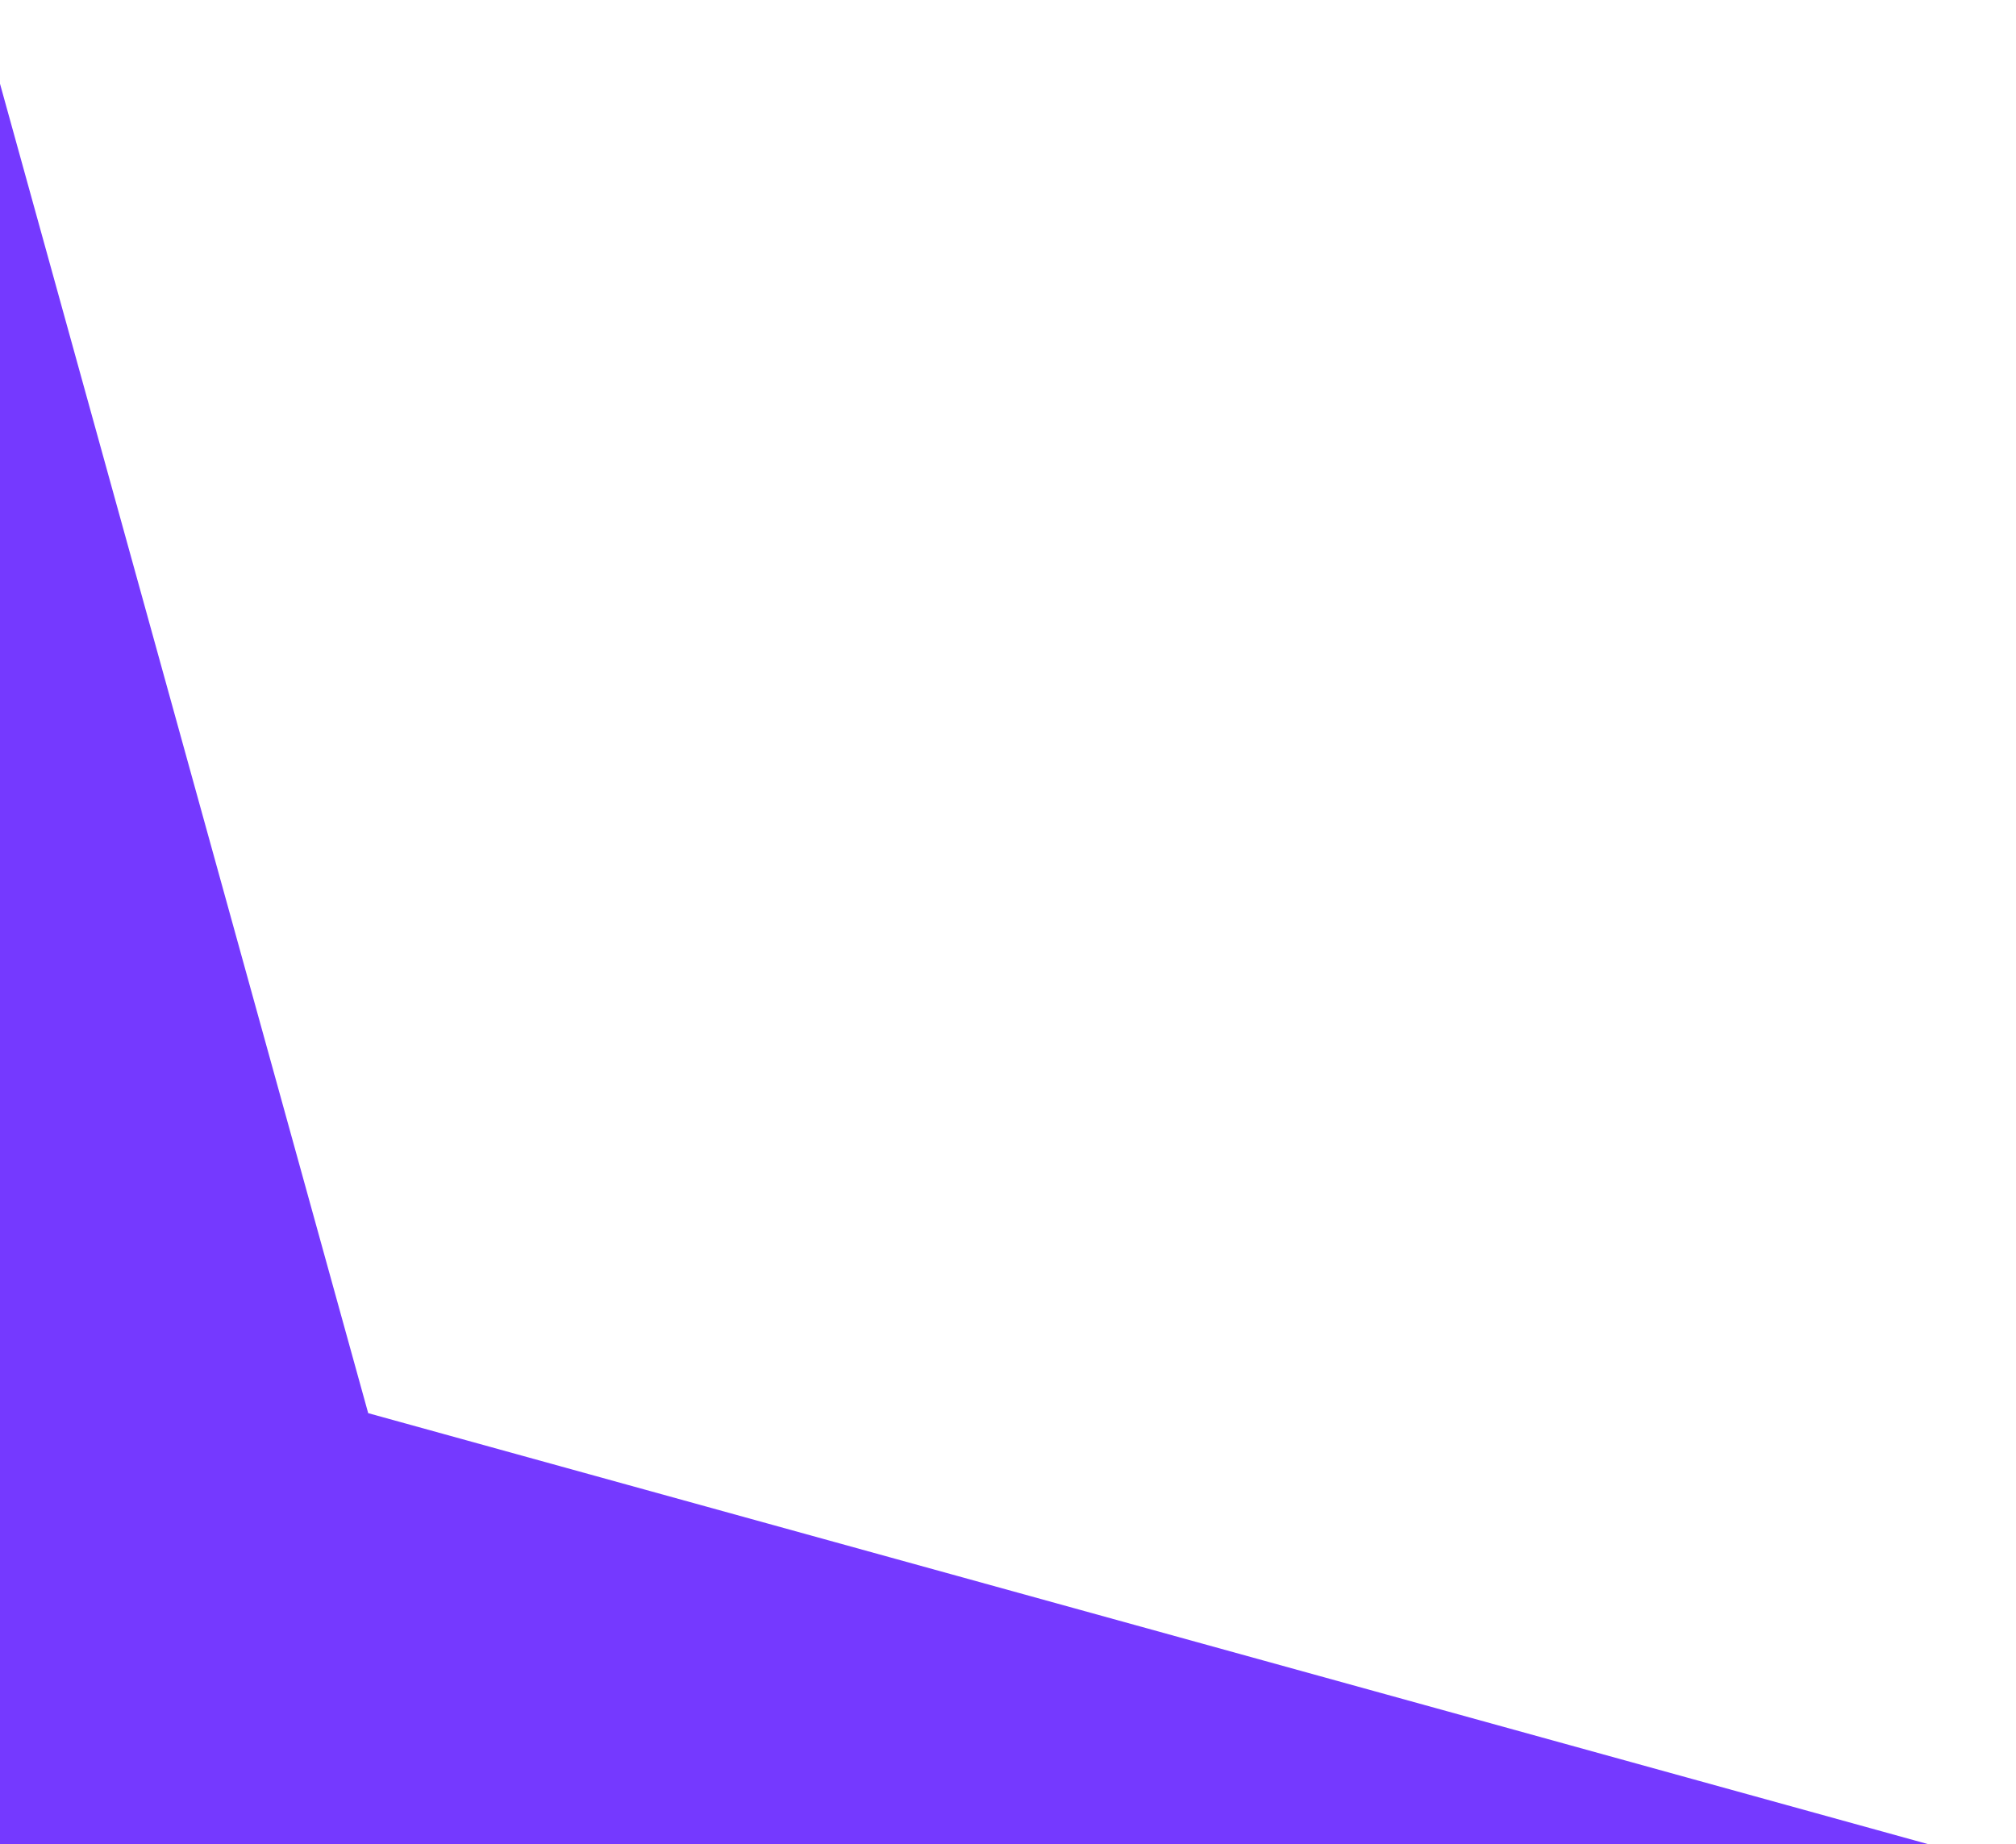
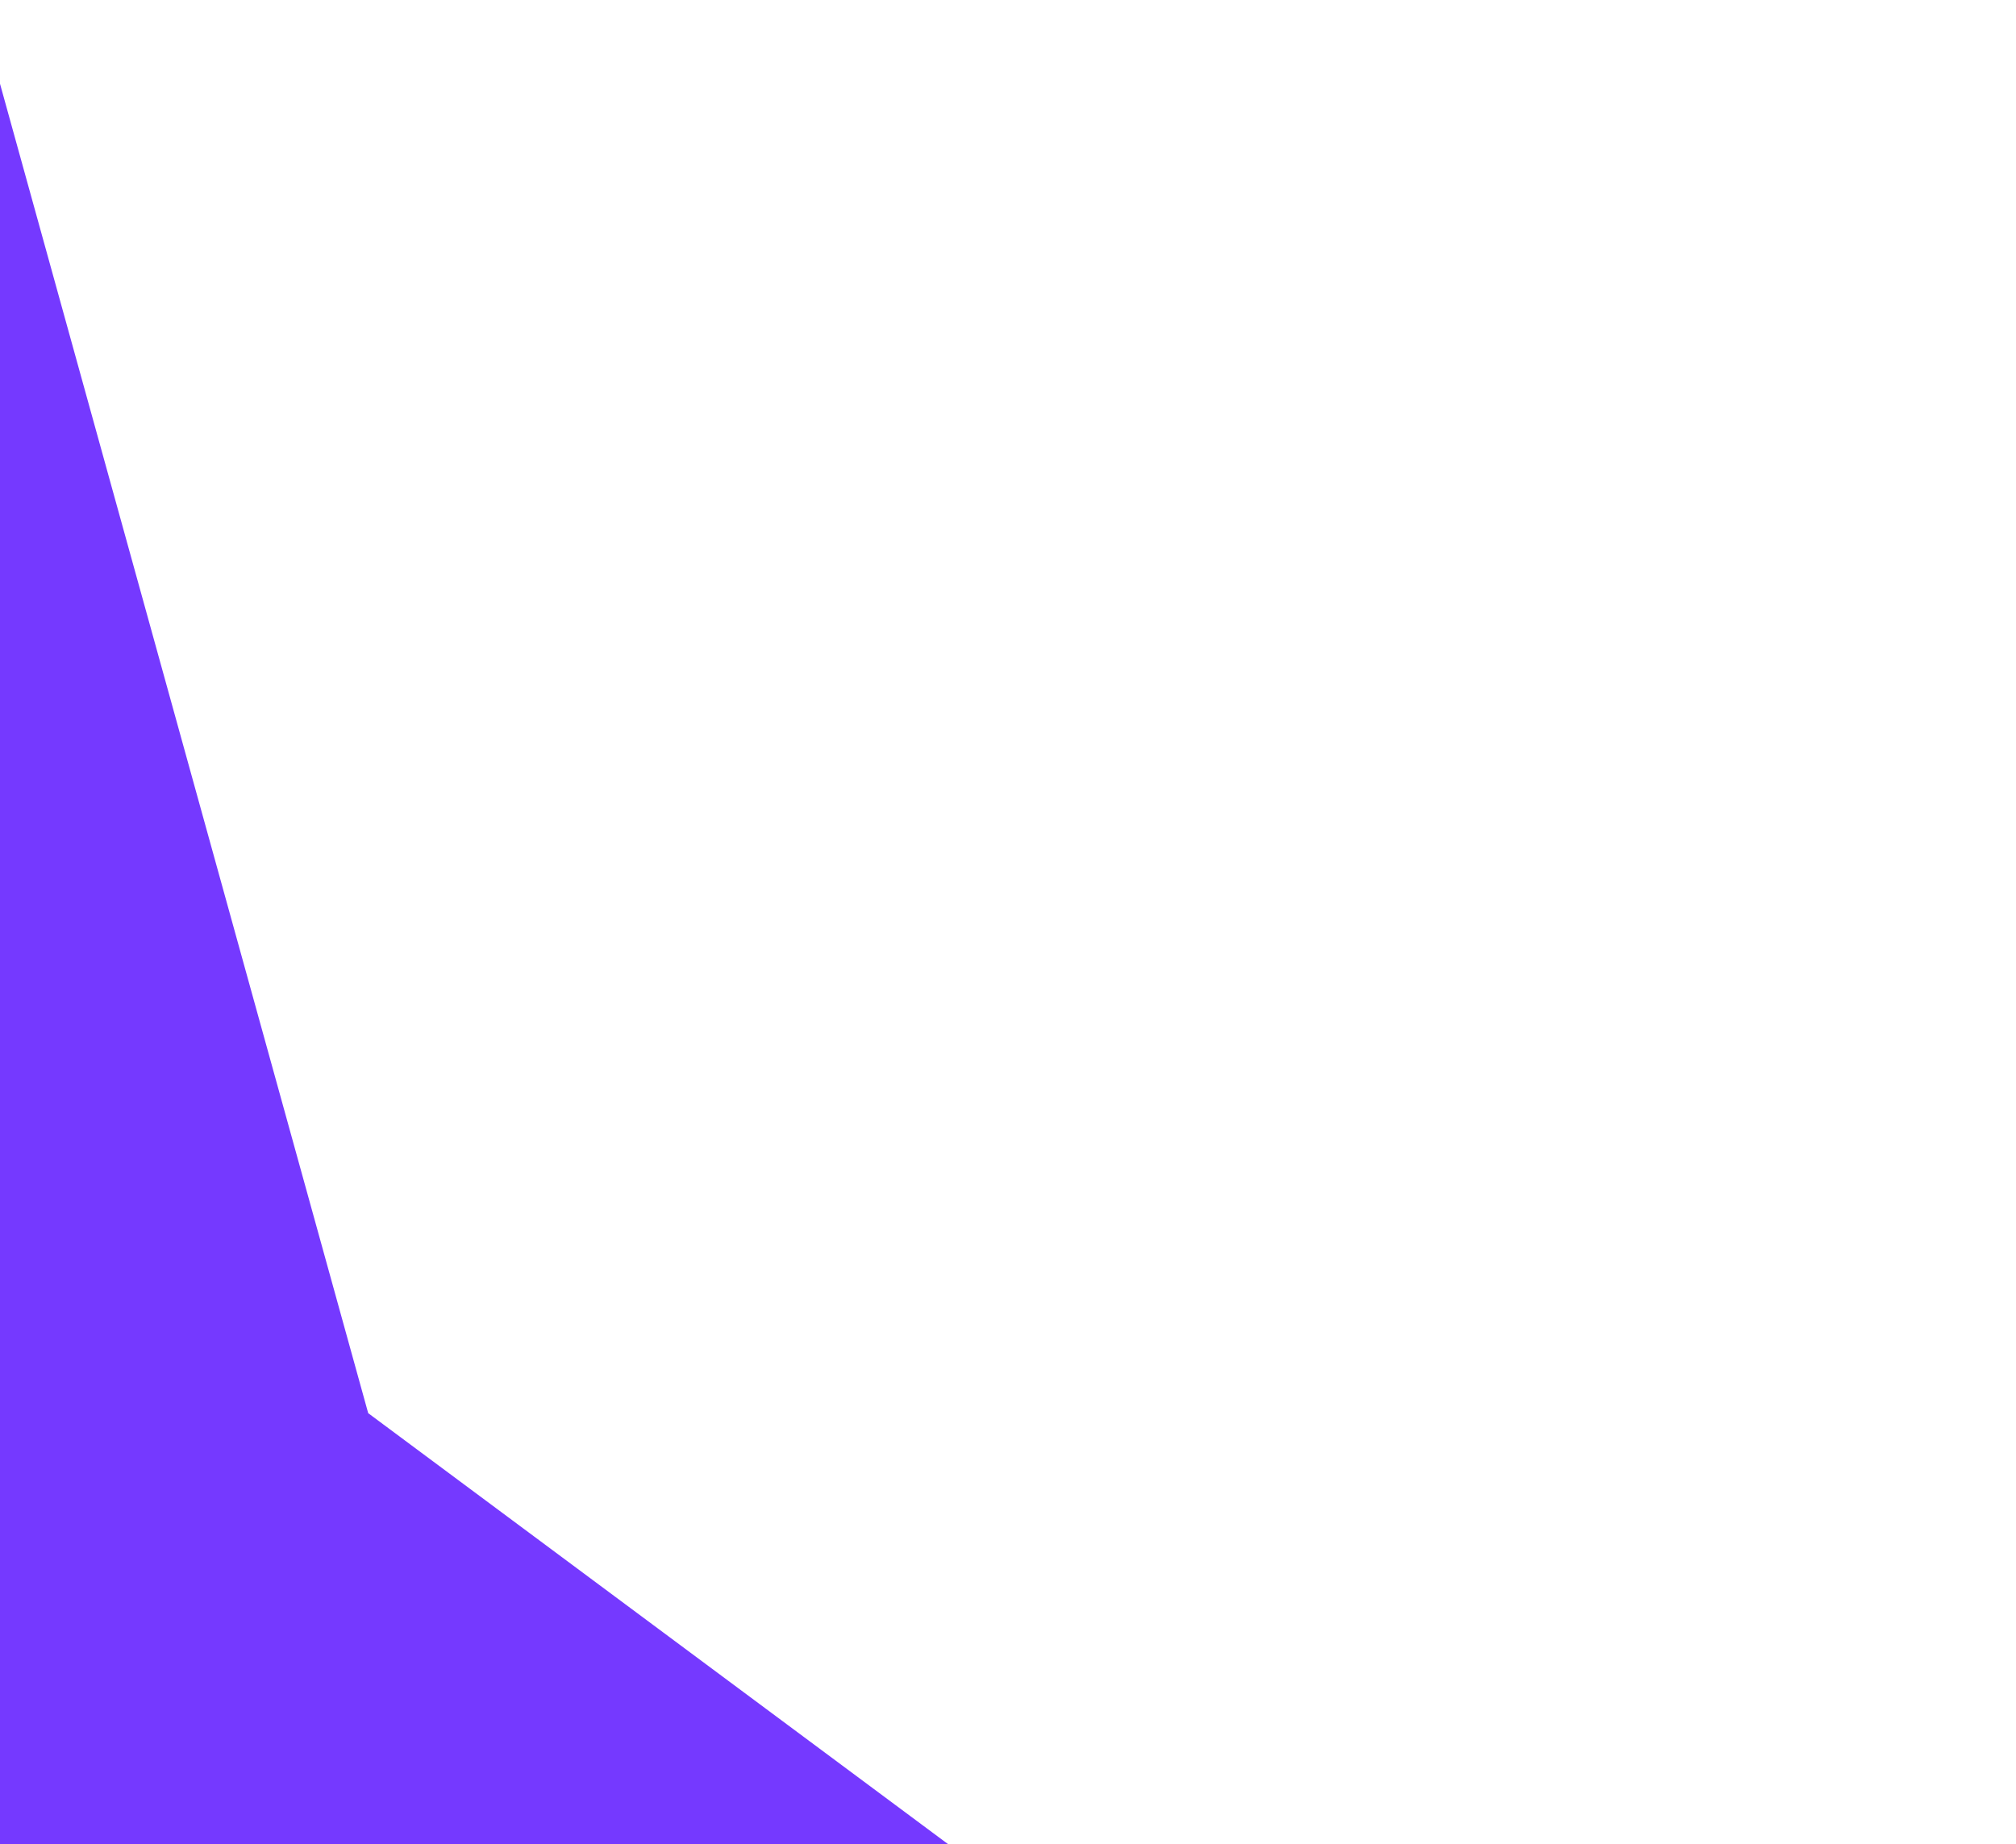
<svg xmlns="http://www.w3.org/2000/svg" width="47" height="43" viewBox="0 0 47 43" fill="none">
-   <path d="M-44.41 34.627L-0.416 0.45L8.584 32.95L46.584 43.45L30.44 49.196L-44.41 34.627Z" fill="#7539FF" />
+   <path d="M-44.41 34.627L-0.416 0.45L8.584 32.95L30.44 49.196L-44.41 34.627Z" fill="#7539FF" />
</svg>